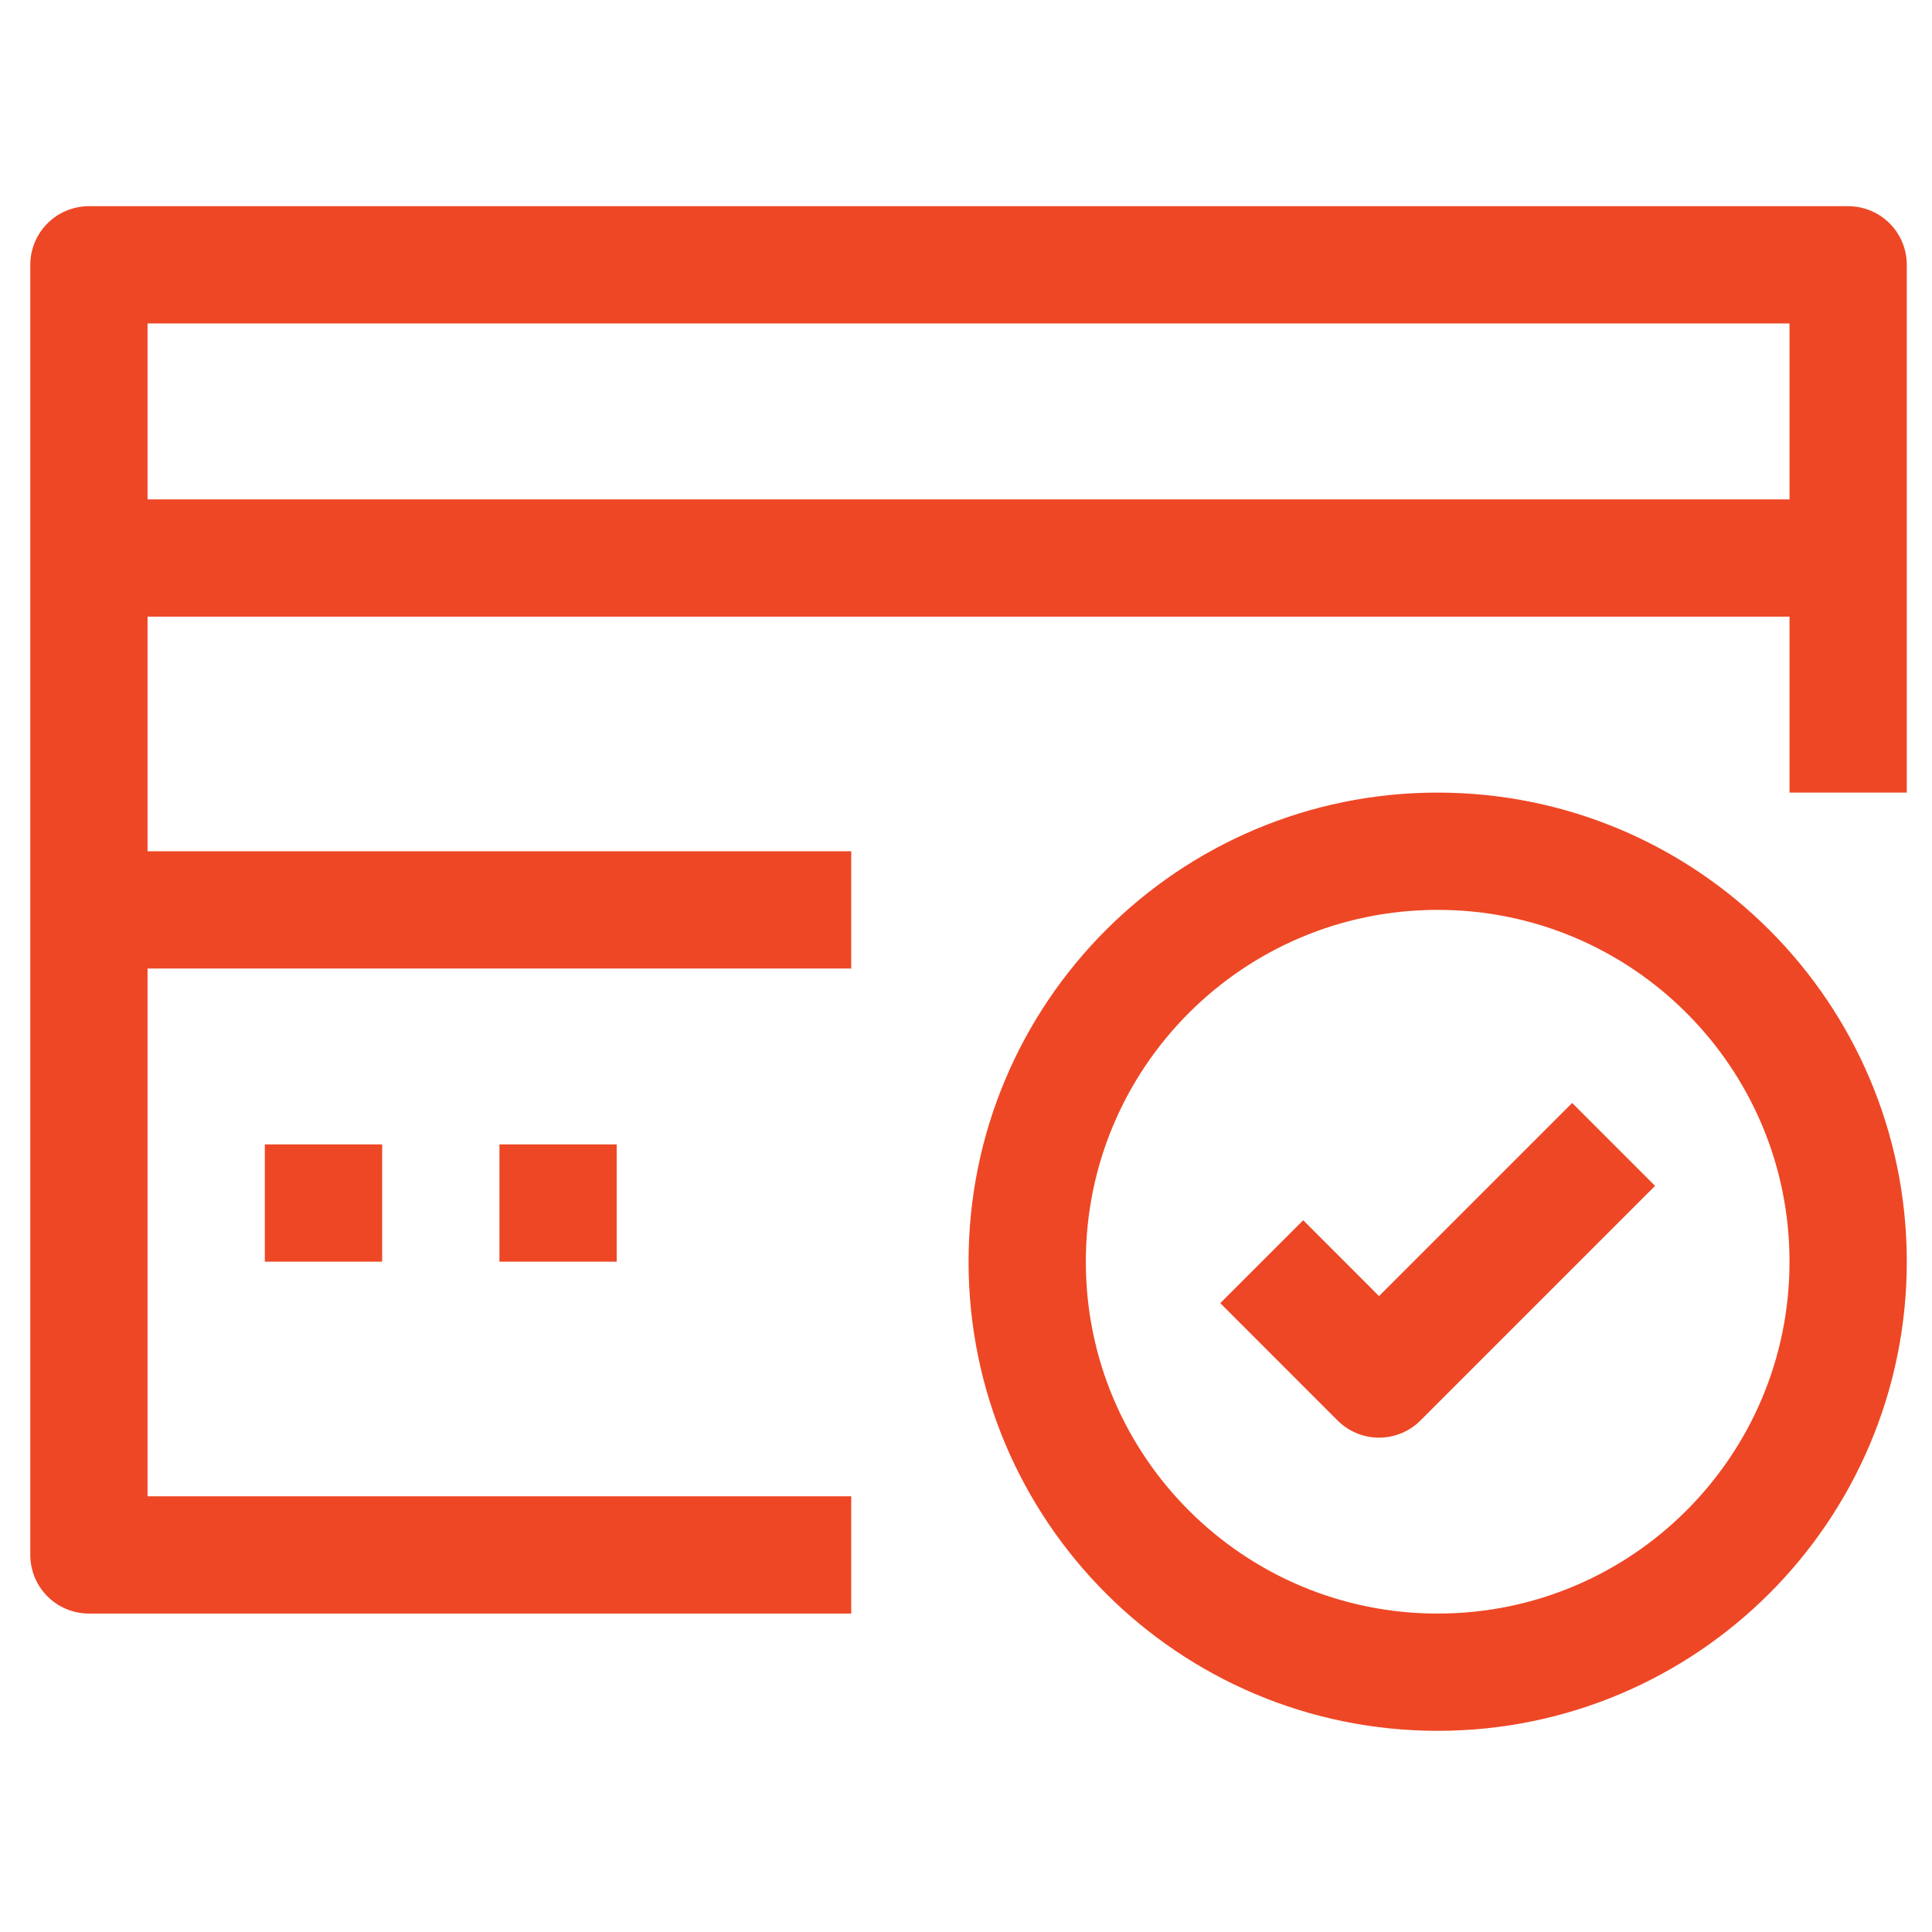
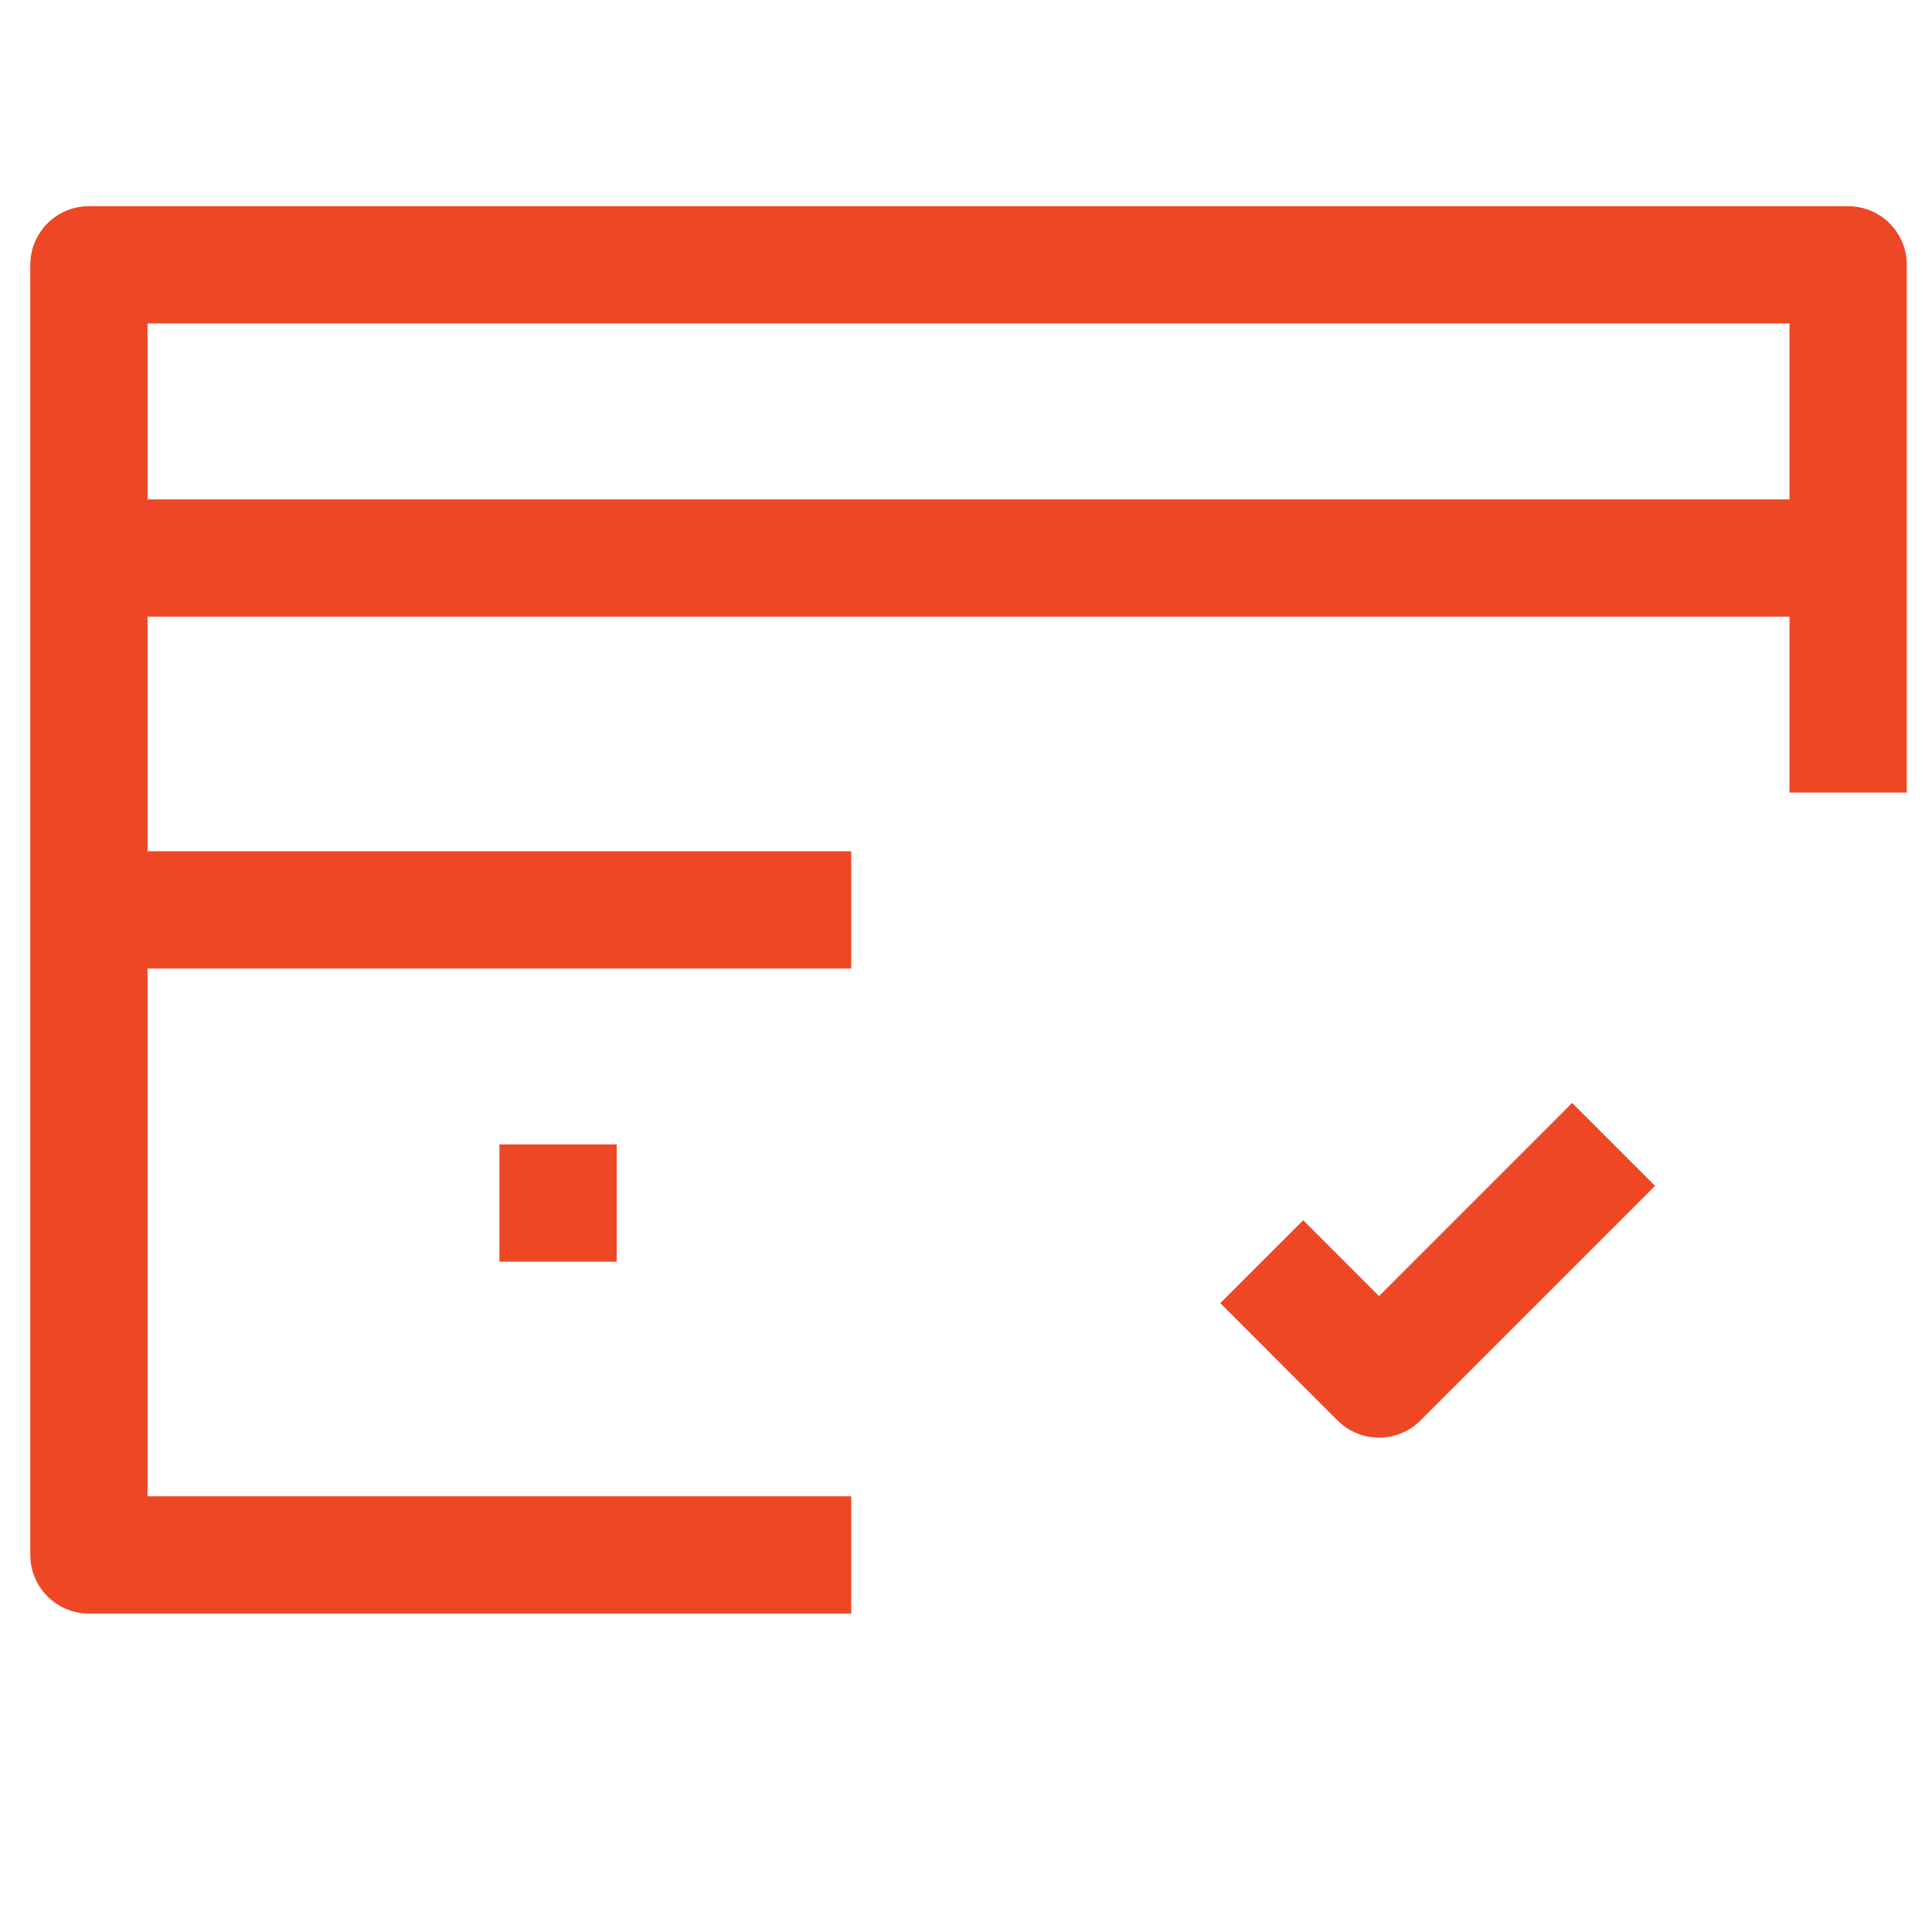
<svg xmlns="http://www.w3.org/2000/svg" width="40" height="40" viewBox="0 0 40 40" fill="none">
  <g clip-path="url(#clip0_110_48)">
    <path d="M17.624 32.193H1.841V5.483H38.264V16.41" stroke="#EE4725" stroke-width="2.428" stroke-linejoin="round" />
    <path d="M1.841 11.553H38.264" stroke="#EE4725" stroke-width="2.428" stroke-linejoin="round" />
    <path d="M1.841 18.838H17.624" stroke="#EE4725" stroke-width="2.428" stroke-linejoin="round" />
-     <path d="M5.483 24.908H7.912" stroke="#EE4725" stroke-width="2.428" stroke-linejoin="round" />
    <path d="M10.34 24.908H12.768" stroke="#EE4725" stroke-width="2.428" stroke-linejoin="round" />
-     <path d="M29.765 34.621C34.459 34.621 38.264 30.816 38.264 26.122C38.264 21.429 34.459 17.624 29.765 17.624C25.072 17.624 21.267 21.429 21.267 26.122C21.267 30.816 25.072 34.621 29.765 34.621Z" stroke="#EE4725" stroke-width="2.428" stroke-linejoin="round" />
    <path d="M26.123 26.122L28.551 28.551L33.408 23.694" stroke="#EE4725" stroke-width="2.428" stroke-linejoin="round" />
  </g>
  <defs>
    <clipPath id="clip0_110_48">
      <rect width="38.852" height="38.852" fill="white" transform="translate(0.627 0.626)" />
    </clipPath>
  </defs>
</svg>